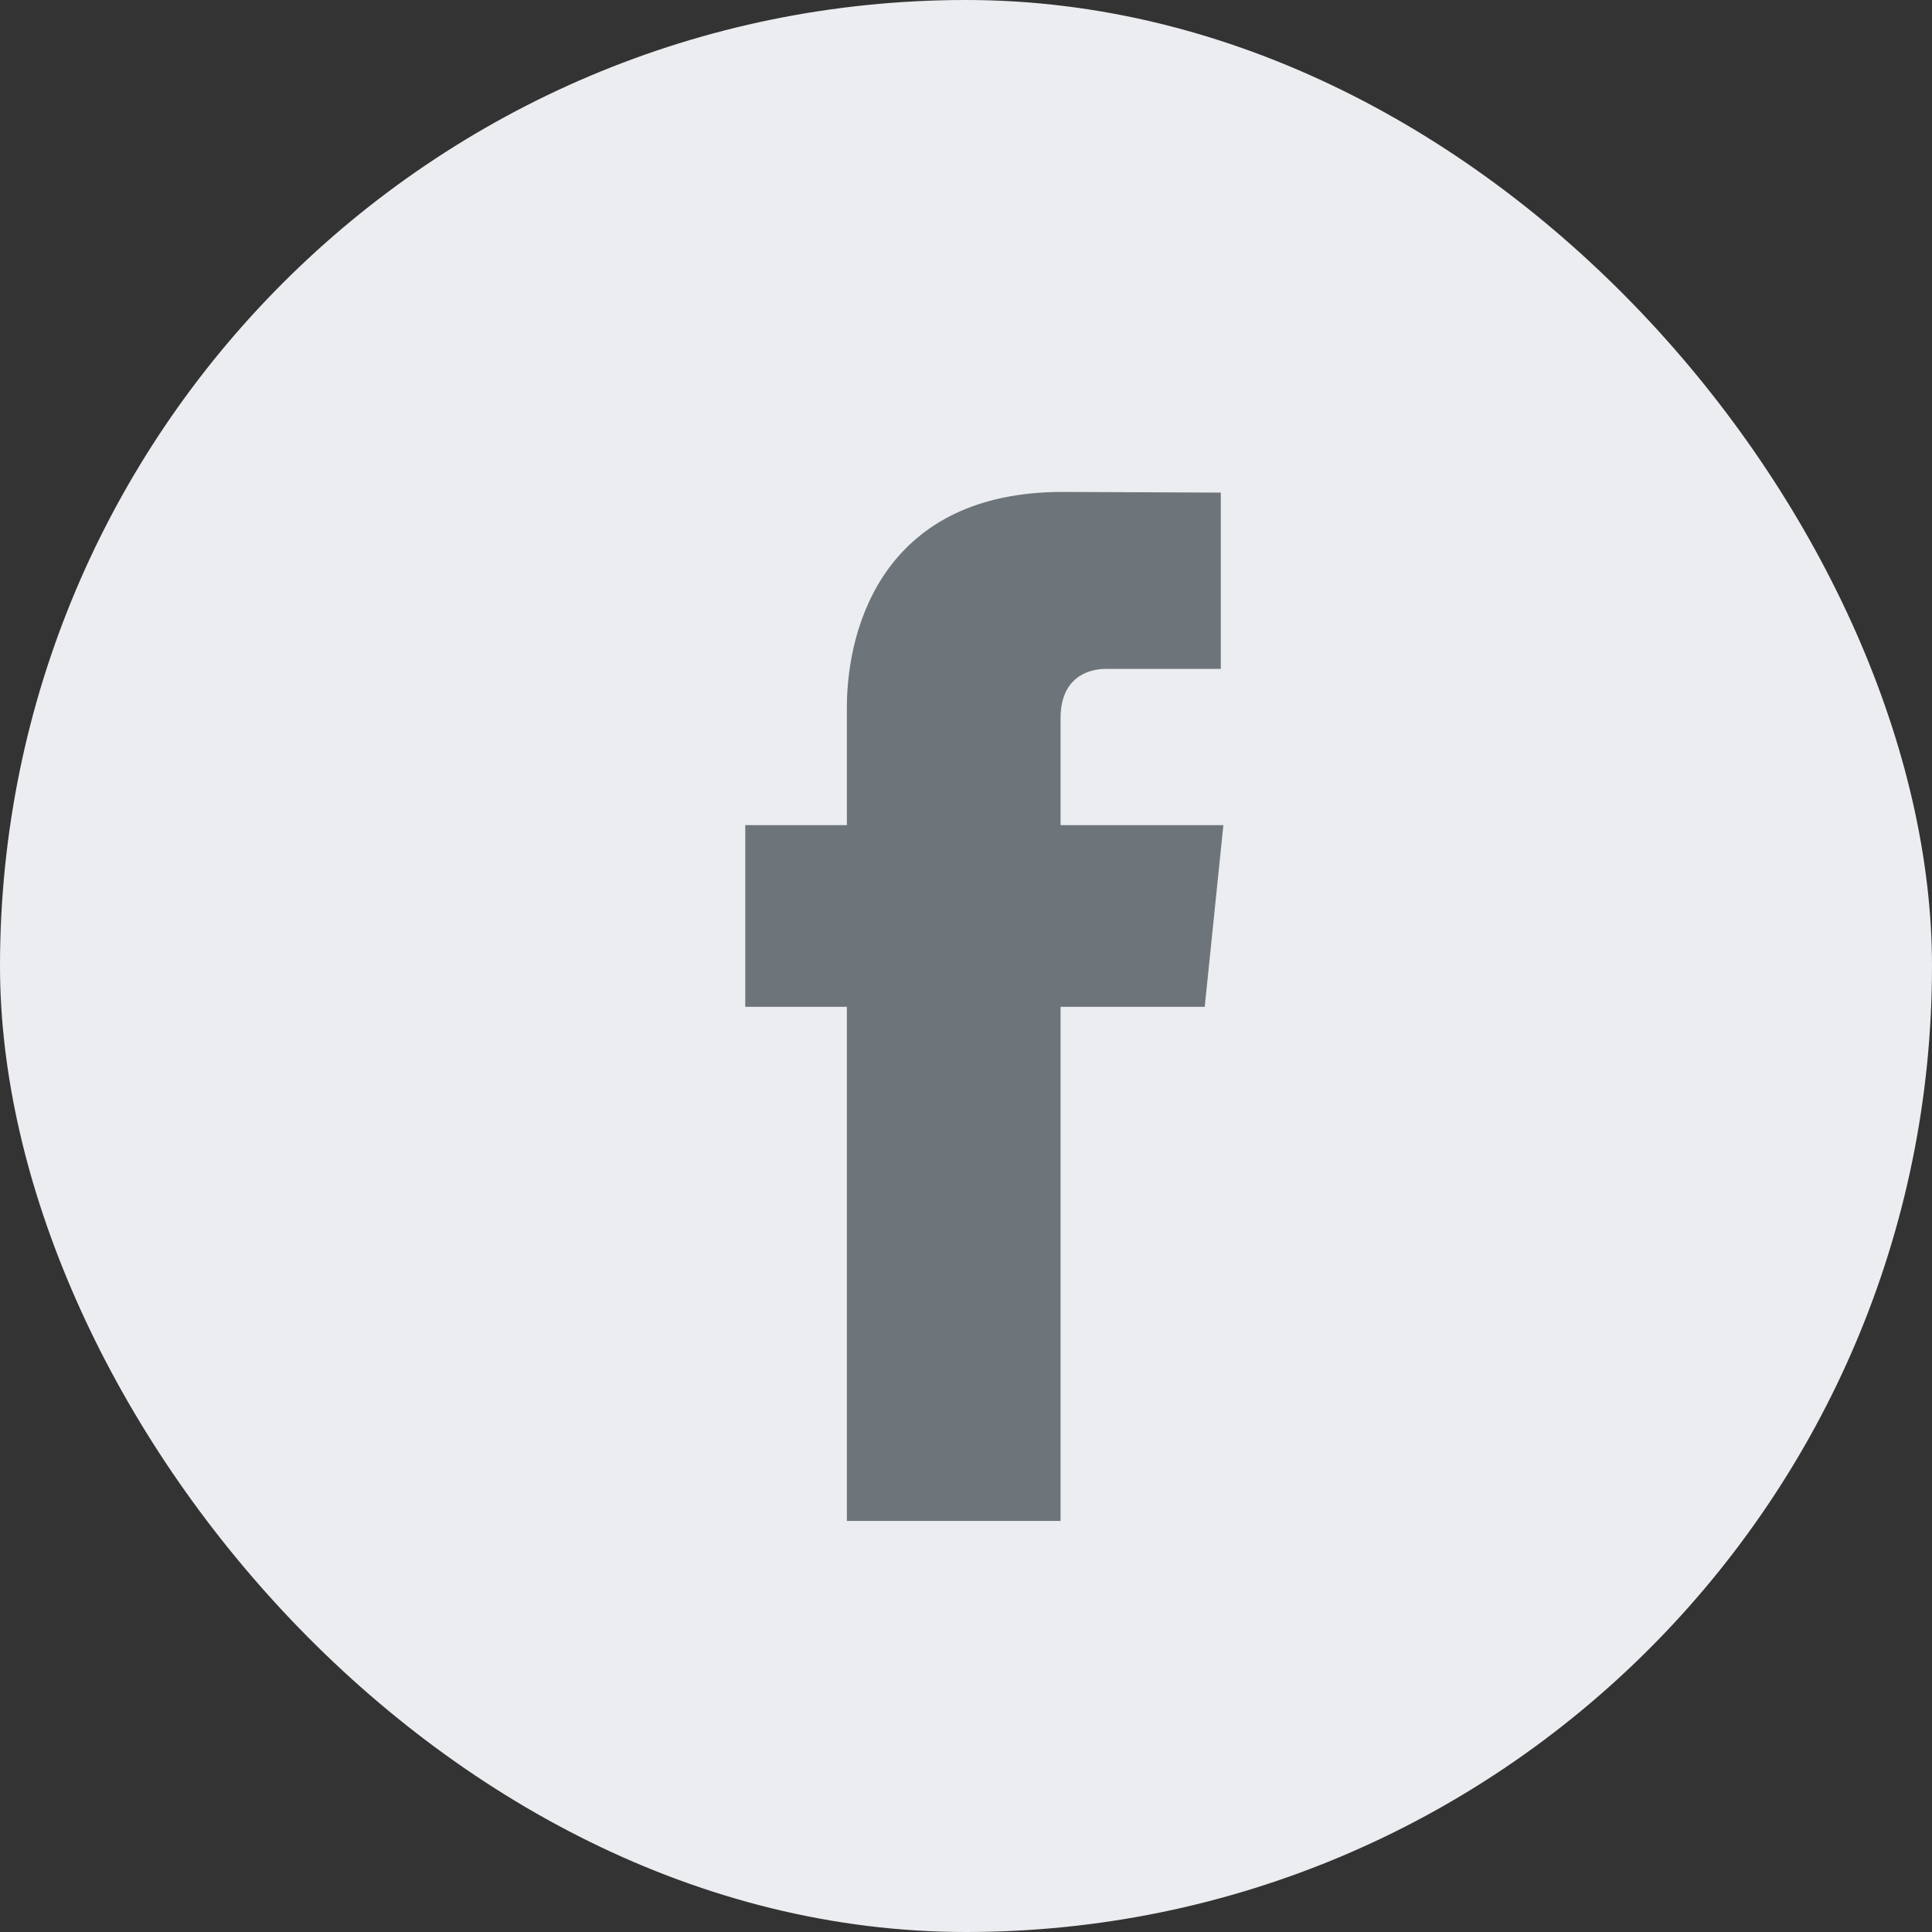
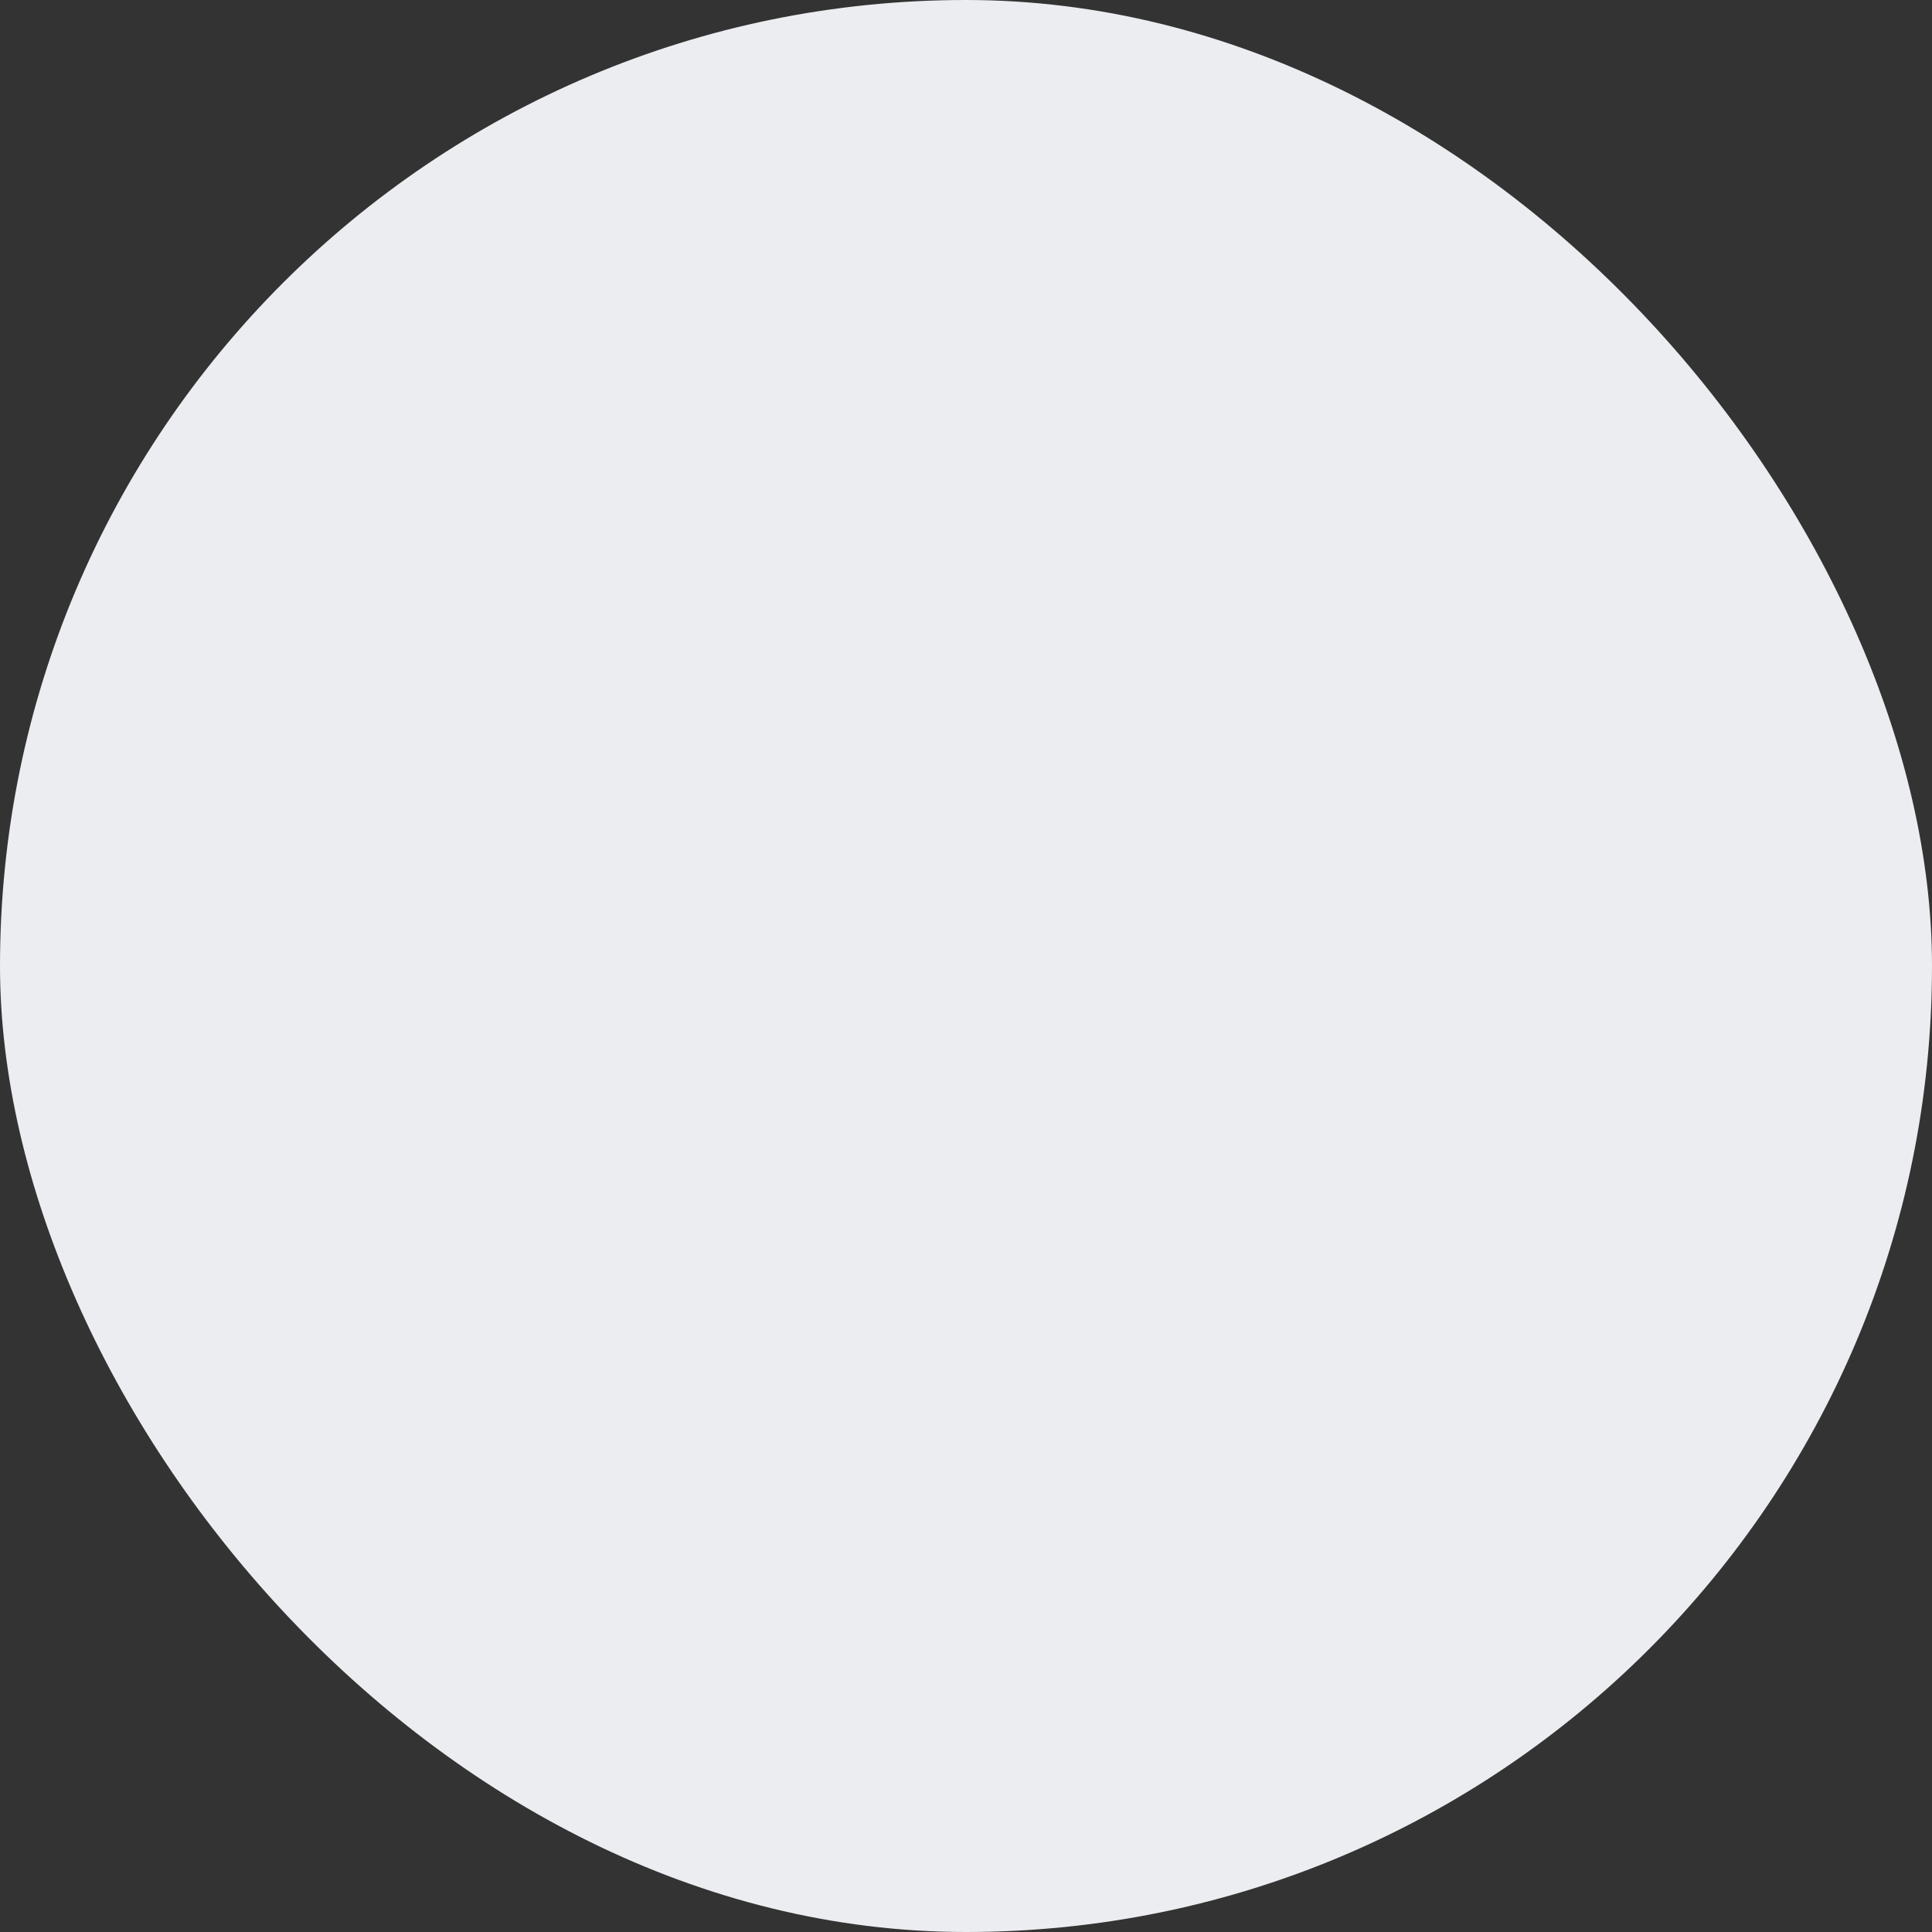
<svg xmlns="http://www.w3.org/2000/svg" width="32" height="32" viewBox="0 0 32 32" fill="none">
  <rect x="0" y="0" width="32" height="32" fill="#333333" stroke="none" />
  <rect width="32" height="32" rx="16" fill="#EBEDF0" />
-   <path d="M20.263 13.667H17.566V11.898C17.566 11.234 18.006 11.079 18.316 11.079C18.626 11.079 20.22 11.079 20.22 11.079V8.159L17.598 8.148C14.689 8.148 14.027 10.326 14.027 11.72V13.667H12.344V16.676H14.027C14.027 20.538 14.027 25.191 14.027 25.191H17.566C17.566 25.191 17.566 20.492 17.566 16.676H19.954L20.263 13.667Z" fill="#6D747A" />
</svg>